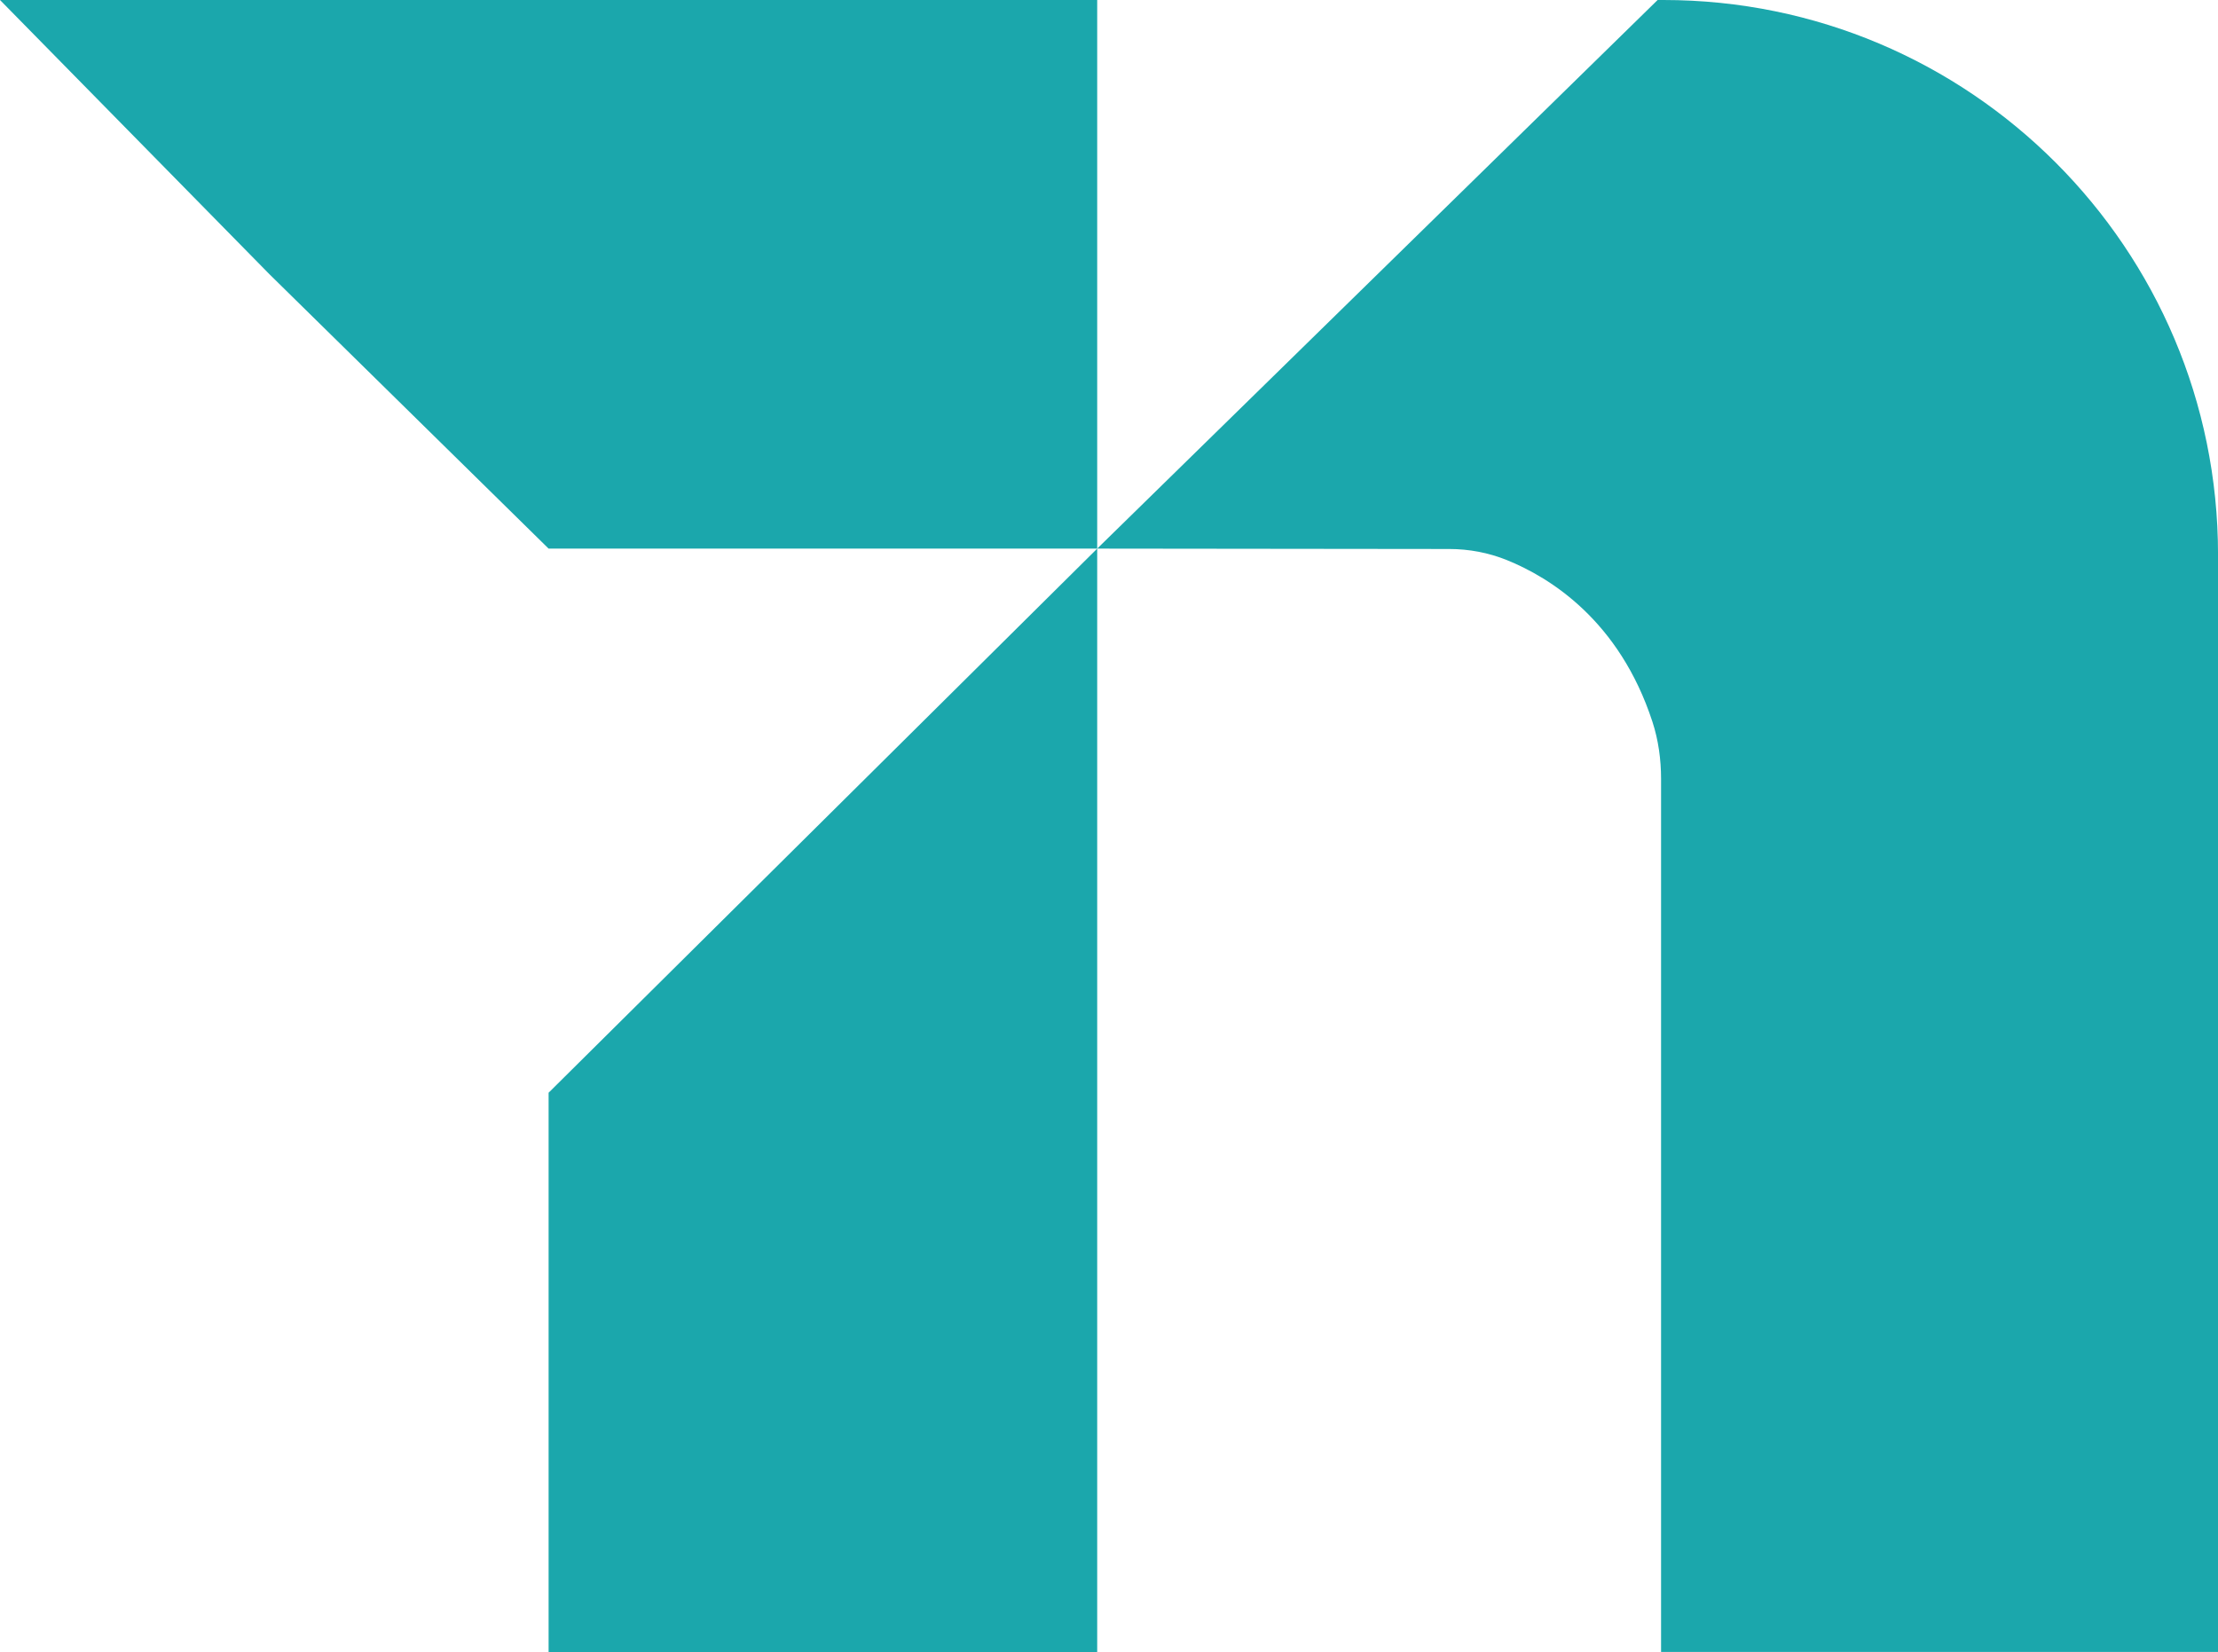
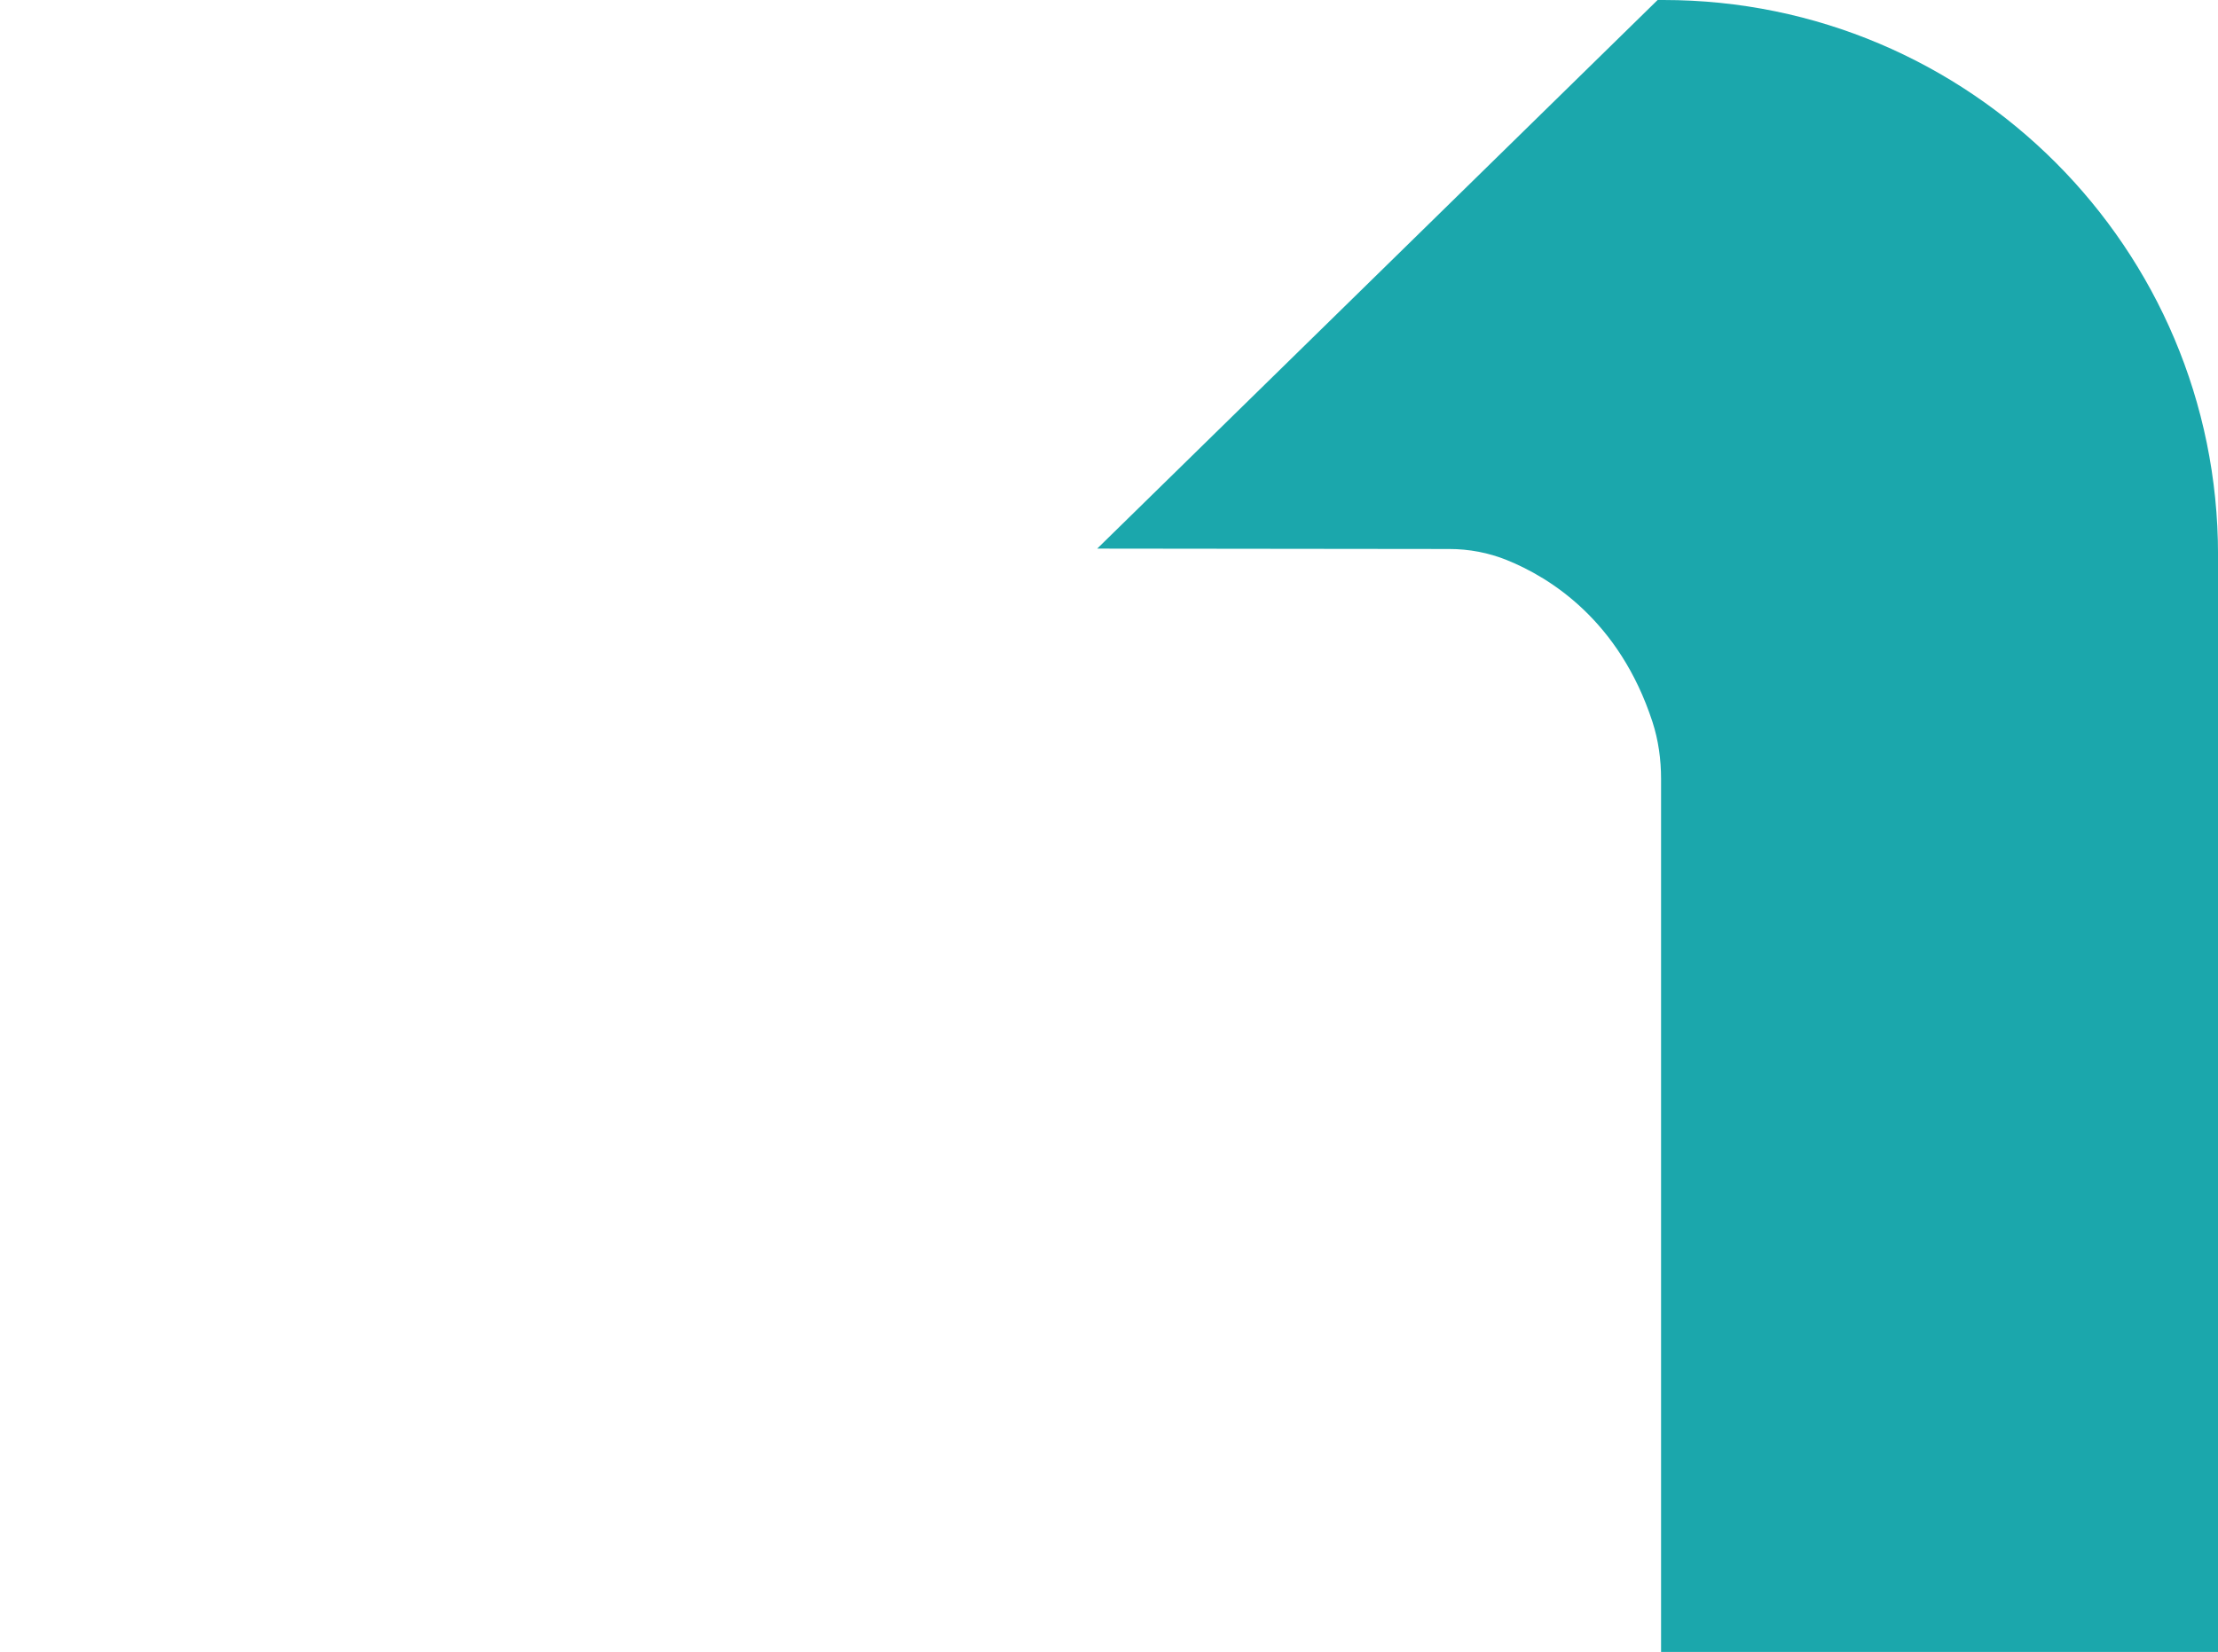
<svg xmlns="http://www.w3.org/2000/svg" id="Capa_1" data-name="Capa 1" viewBox="0 0 63.079 46.981">
  <defs>
    <style>
      .cls-1 {
        fill: #1ba7ac;
      }
    </style>
  </defs>
-   <polygon class="cls-1" points="15.602 0 0 0 7.665 7.801 15.602 15.602 31.204 15.602 31.204 0 15.602 0" />
-   <polygon class="cls-1" points="15.602 46.981 31.204 46.981 31.204 15.602 15.602 31.076 15.602 46.981" />
  <path class="cls-1" d="M47.304,0h-.162l-15.938,15.602,10.012.011c.563,0,1.119.105,1.641.316,1.223.495,3.197,1.716,4.138,4.599.17.522.245,1.074.245,1.623v24.829h15.84V15.775c0-8.712-7.063-15.775-15.775-15.775Z" />
</svg>